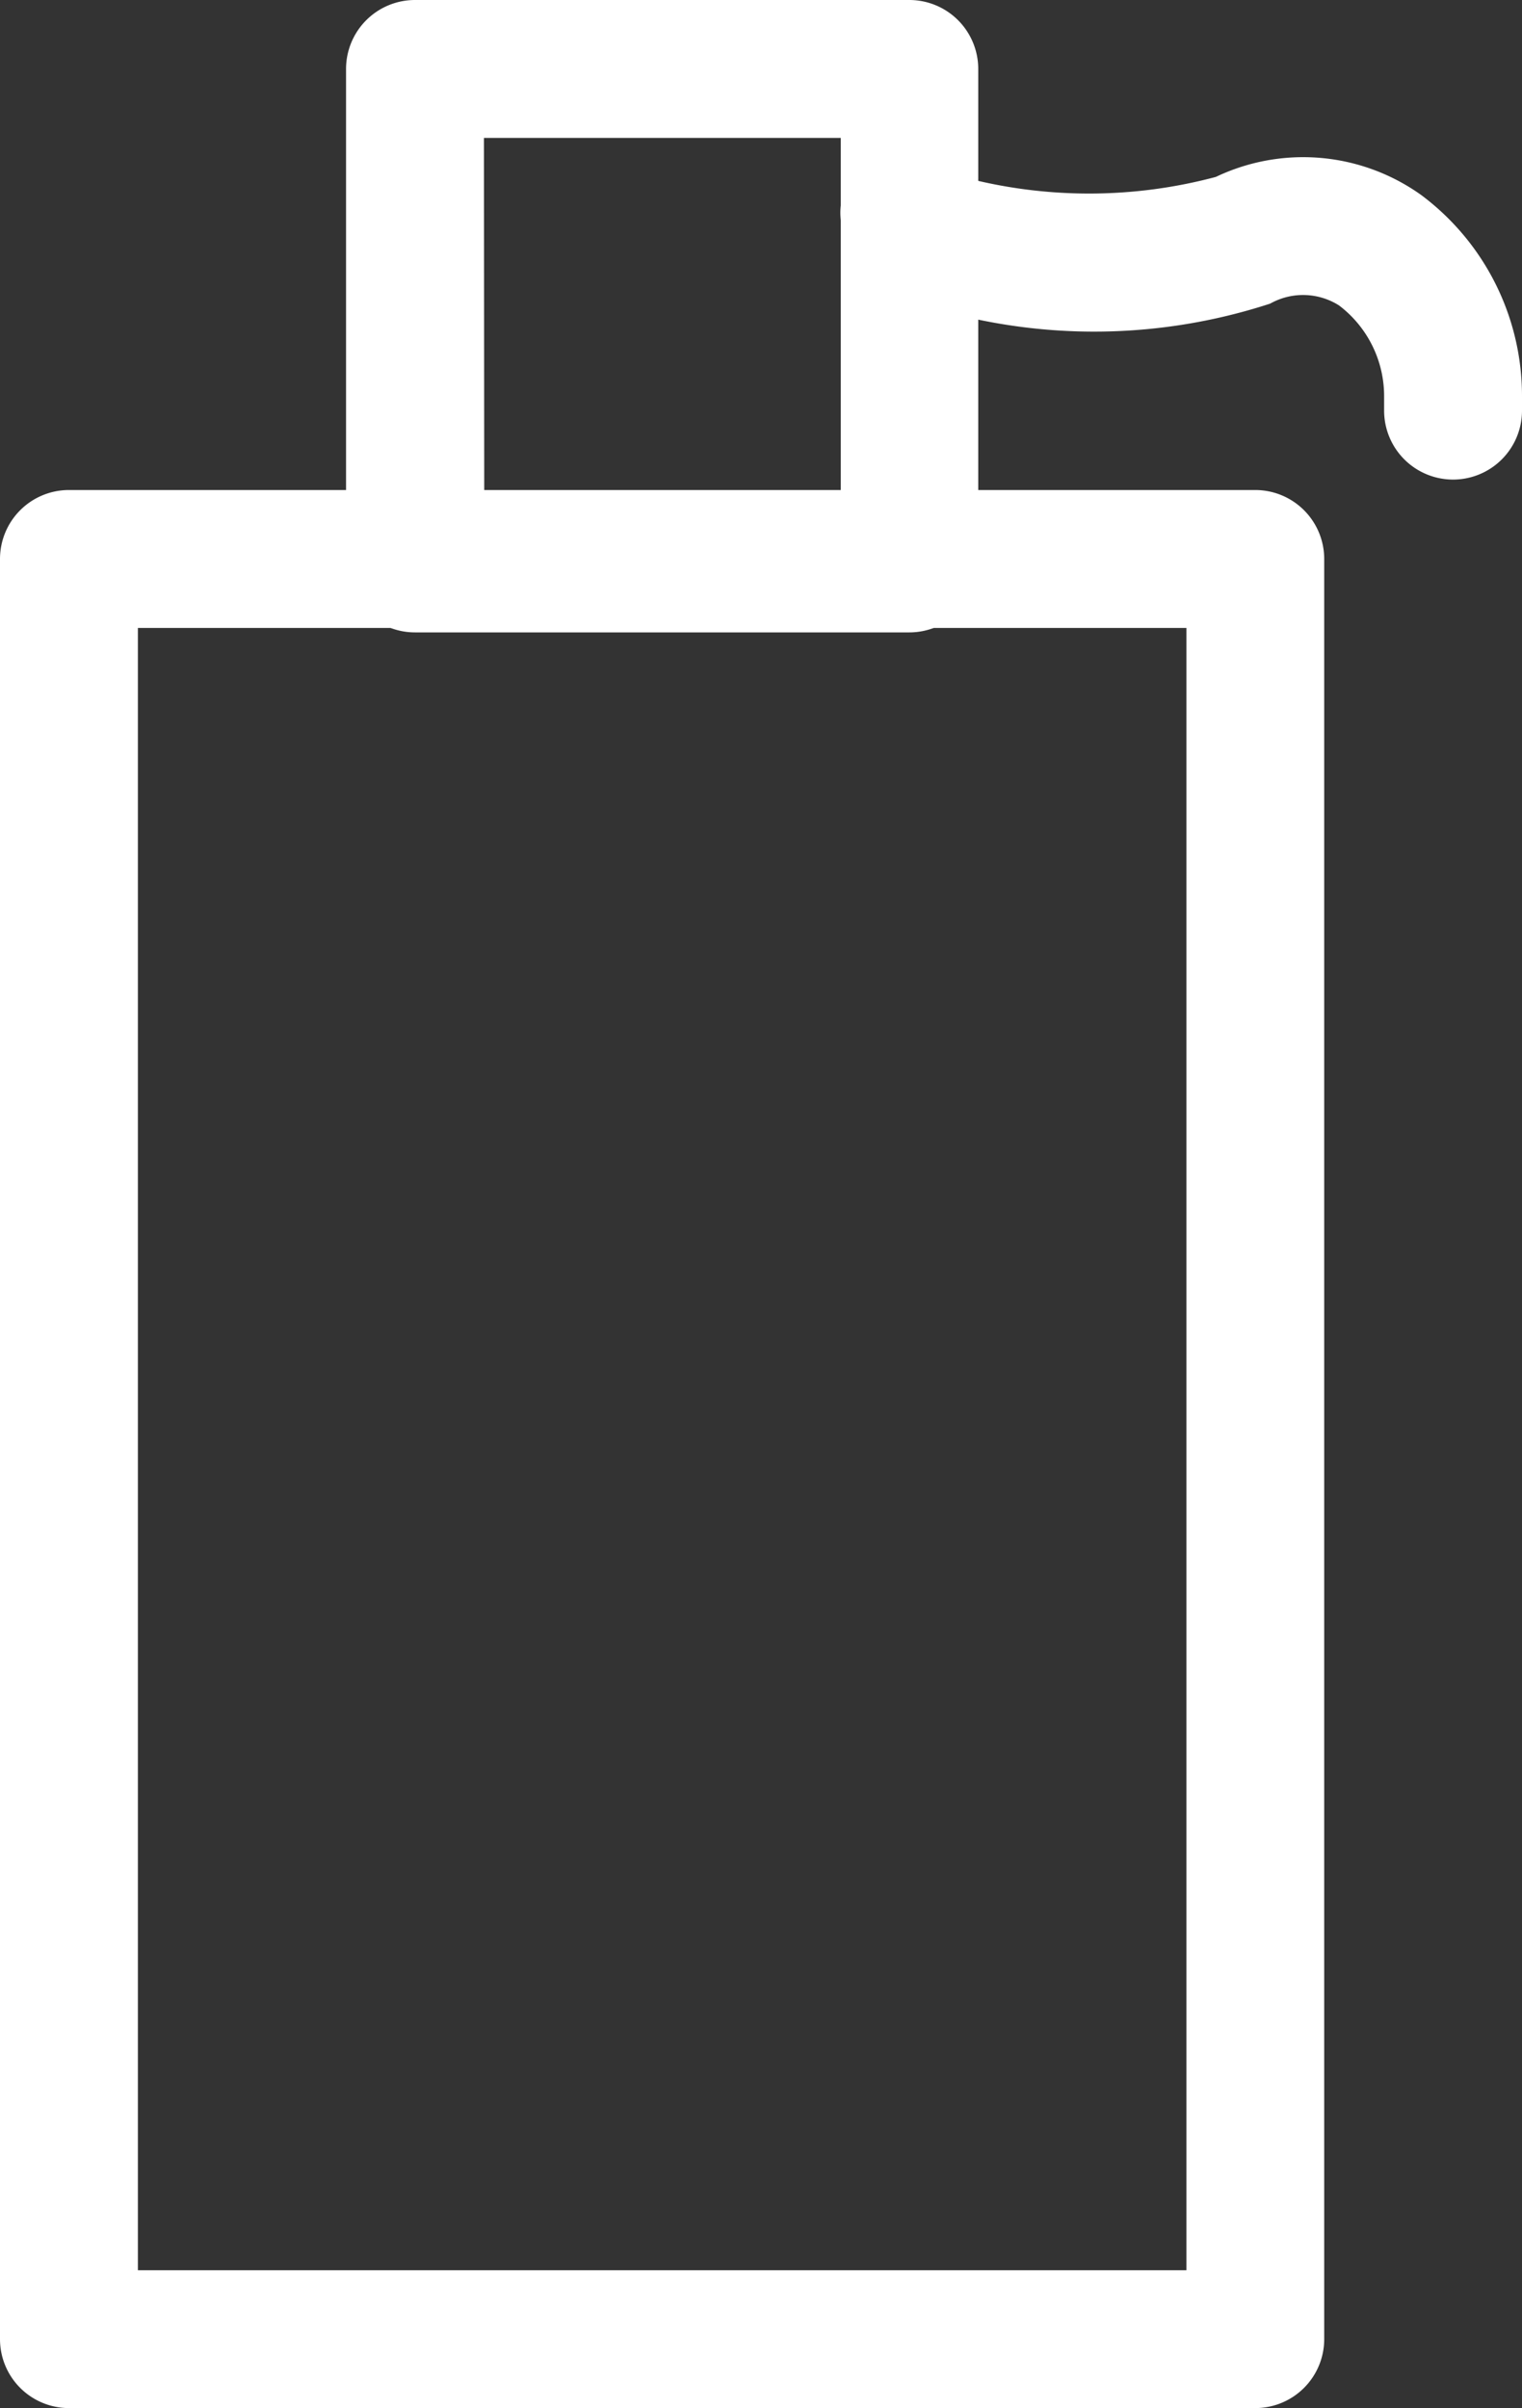
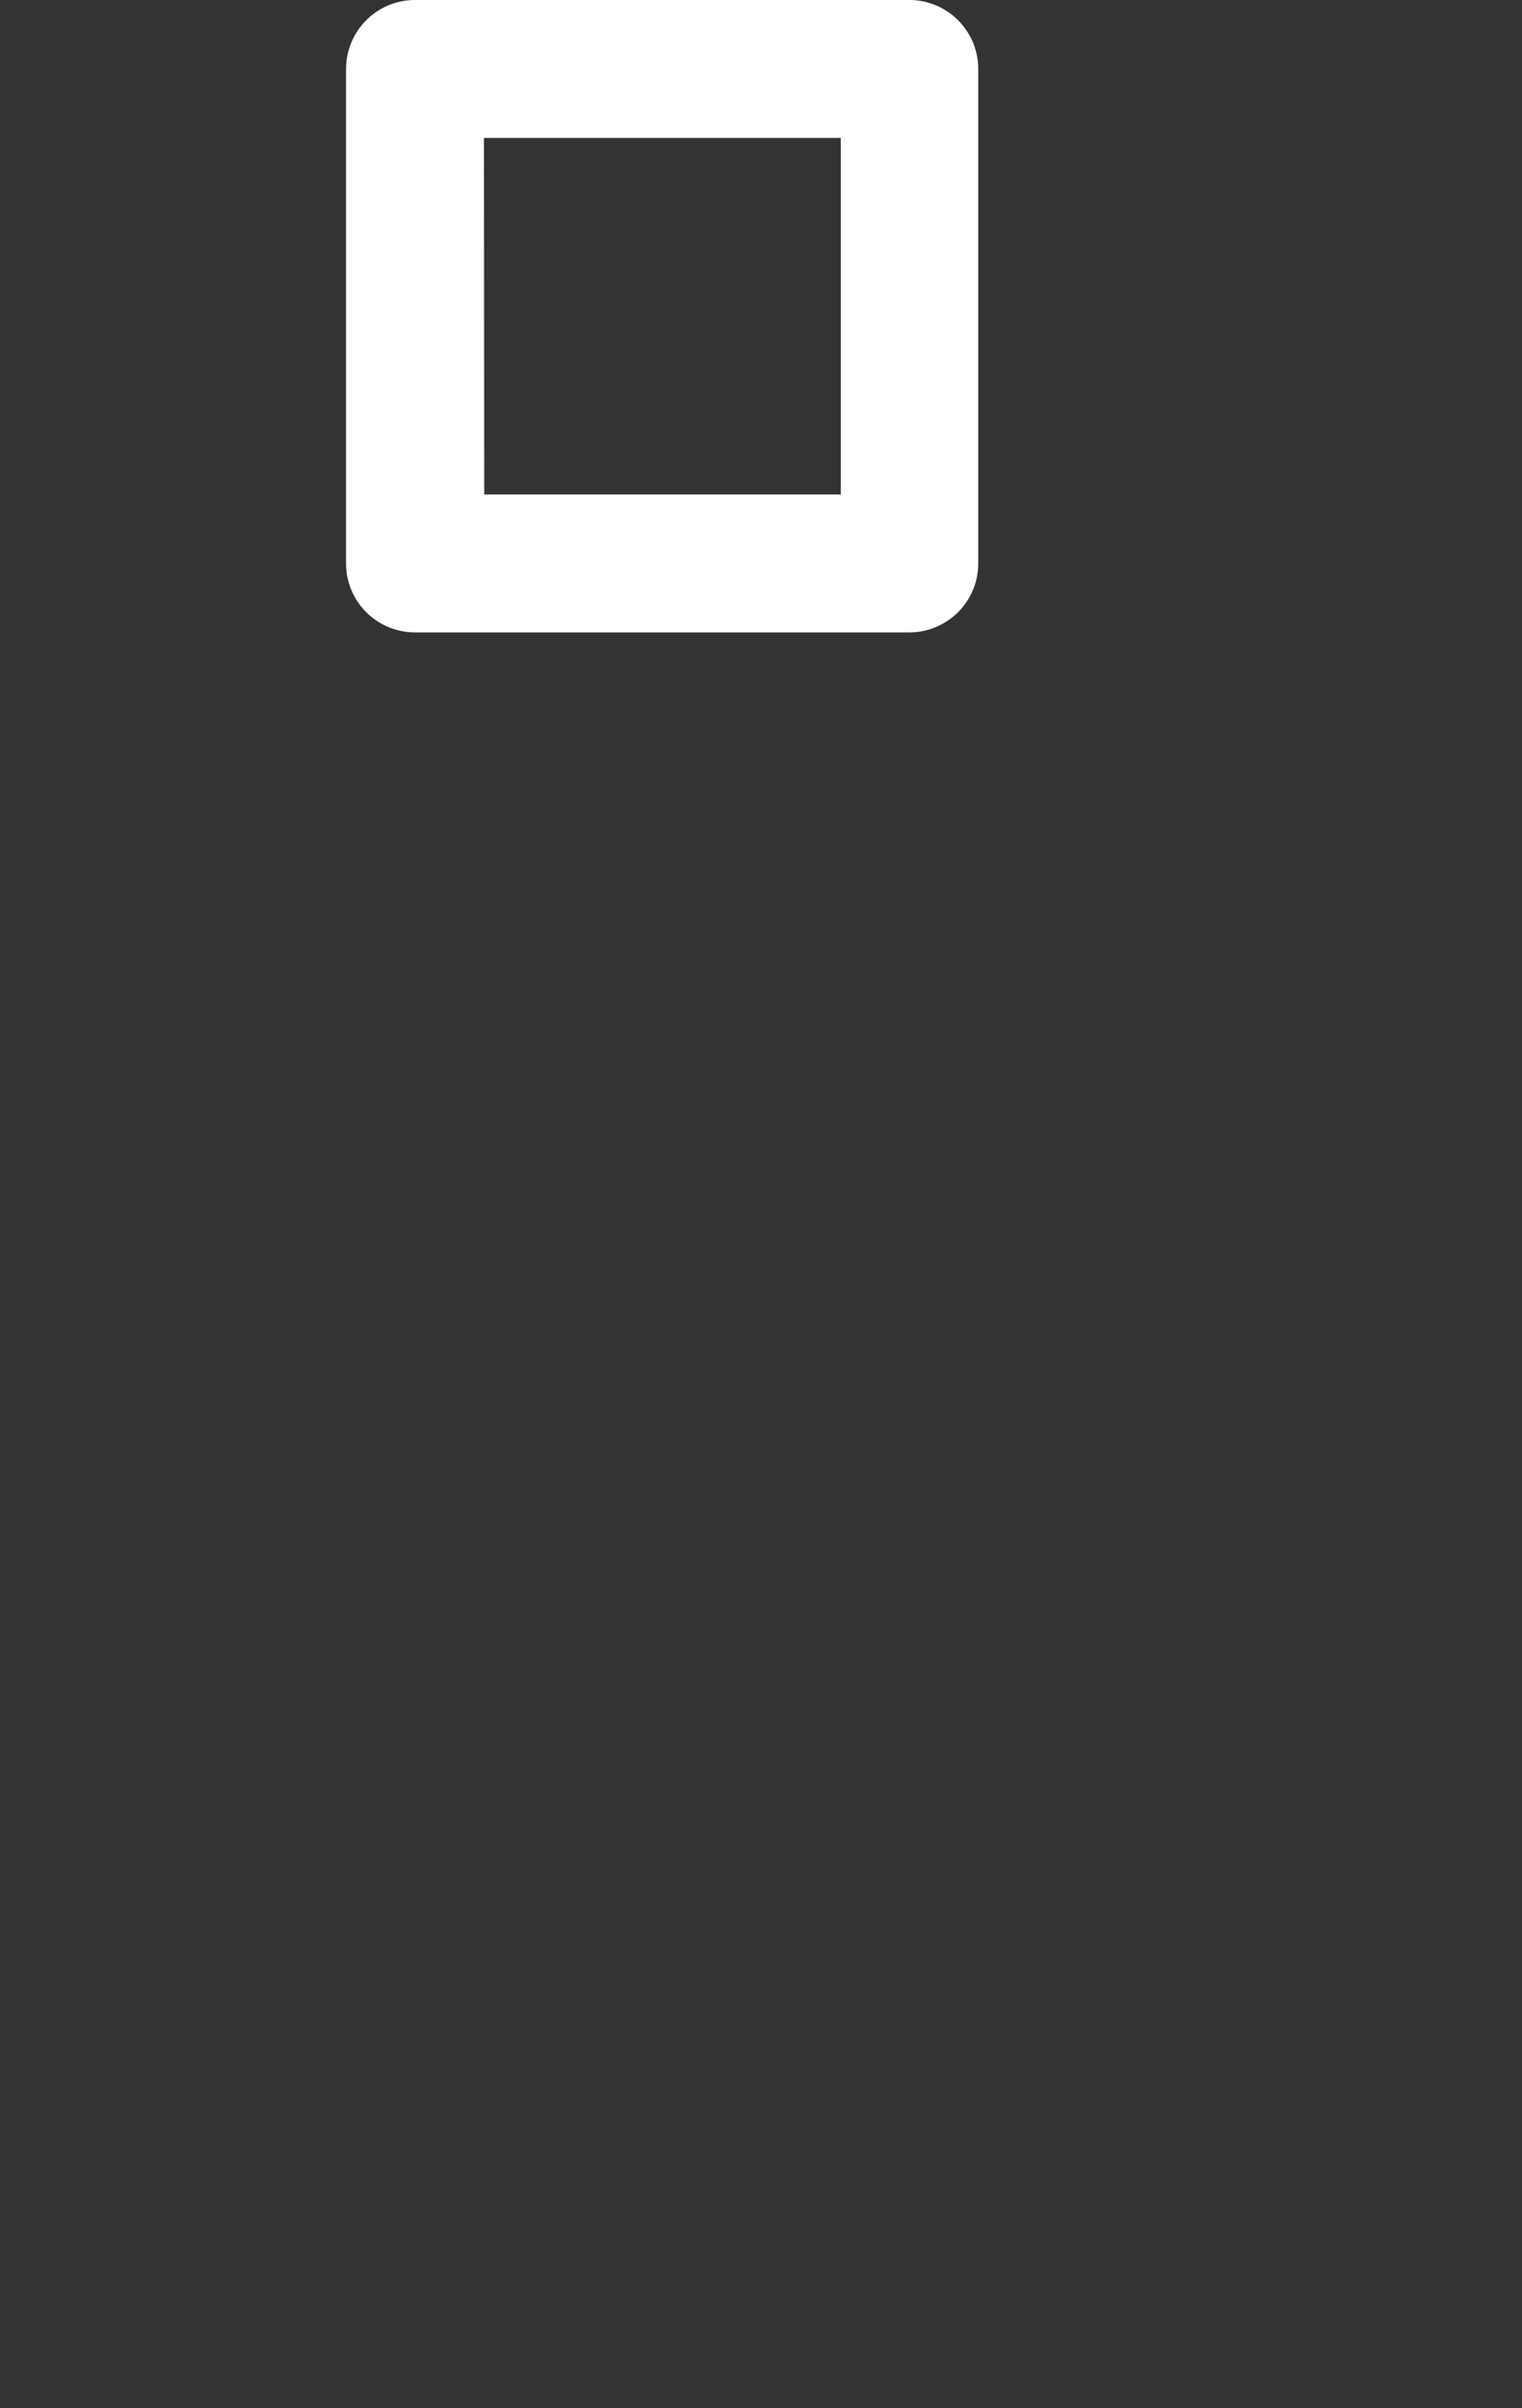
<svg xmlns="http://www.w3.org/2000/svg" width="19.515" height="30.867" viewBox="0 0 19.515 30.867">
  <rect x="0" y="0" width="19.515" height="30.867" fill="#333333" stroke="none" />
  <g id="Group_106128" data-name="Group 106128" transform="translate(-665.75 -4043.614)">
    <g id="Group_106112" data-name="Group 106112" transform="translate(666 4043.864)">
      <g id="Group_106109" data-name="Group 106109" transform="translate(0 6.282)">
-         <path id="Path_79016" data-name="Path 79016" d="M26.845,36.04H11.634A.634.634,0,0,1,11,35.407V12.589a.634.634,0,0,1,.634-.634H26.845a.634.634,0,0,1,.634.634V35.407A.634.634,0,0,1,26.845,36.04ZM12.268,34.773H26.212V13.223H12.268Z" transform="translate(-11 -11.956)" fill="#fff" stroke="#fff" stroke-width="0.5" />
-       </g>
+         </g>
      <g id="Group_106110" data-name="Group 106110" transform="translate(4.437 0)">
        <path id="Path_79017" data-name="Path 79017" d="M24.972,9.65H18.634A.634.634,0,0,1,18,9.016V2.678a.634.634,0,0,1,.634-.634h6.338a.634.634,0,0,1,.634.634V9.016A.634.634,0,0,1,24.972,9.65Zm-5.7-1.268h5.071V3.312H19.268Z" transform="translate(-18 -2.044)" fill="#fff" stroke="#fff" stroke-width="0.5" />
      </g>
      <g id="Group_106111" data-name="Group 106111" transform="translate(10.775 1.845)">
-         <path id="Path_79018" data-name="Path 79018" d="M35.606,8.758a.634.634,0,0,1-.634-.634V7.946a1.708,1.708,0,0,0-.686-1.376,1.112,1.112,0,0,0-1.124-.048,7.024,7.024,0,0,1-4.688-.132.943.943,0,0,1-.474-.8.634.634,0,0,1,1.226-.226,6.554,6.554,0,0,0,3.426,0,2.353,2.353,0,0,1,2.4.2A2.964,2.964,0,0,1,36.24,7.946v.179A.634.634,0,0,1,35.606,8.758ZM29.268,5.589h0Z" transform="translate(-28 -4.956)" fill="#fff" stroke="#fff" stroke-width="0.5" />
-       </g>
+         </g>
    </g>
  </g>
</svg>